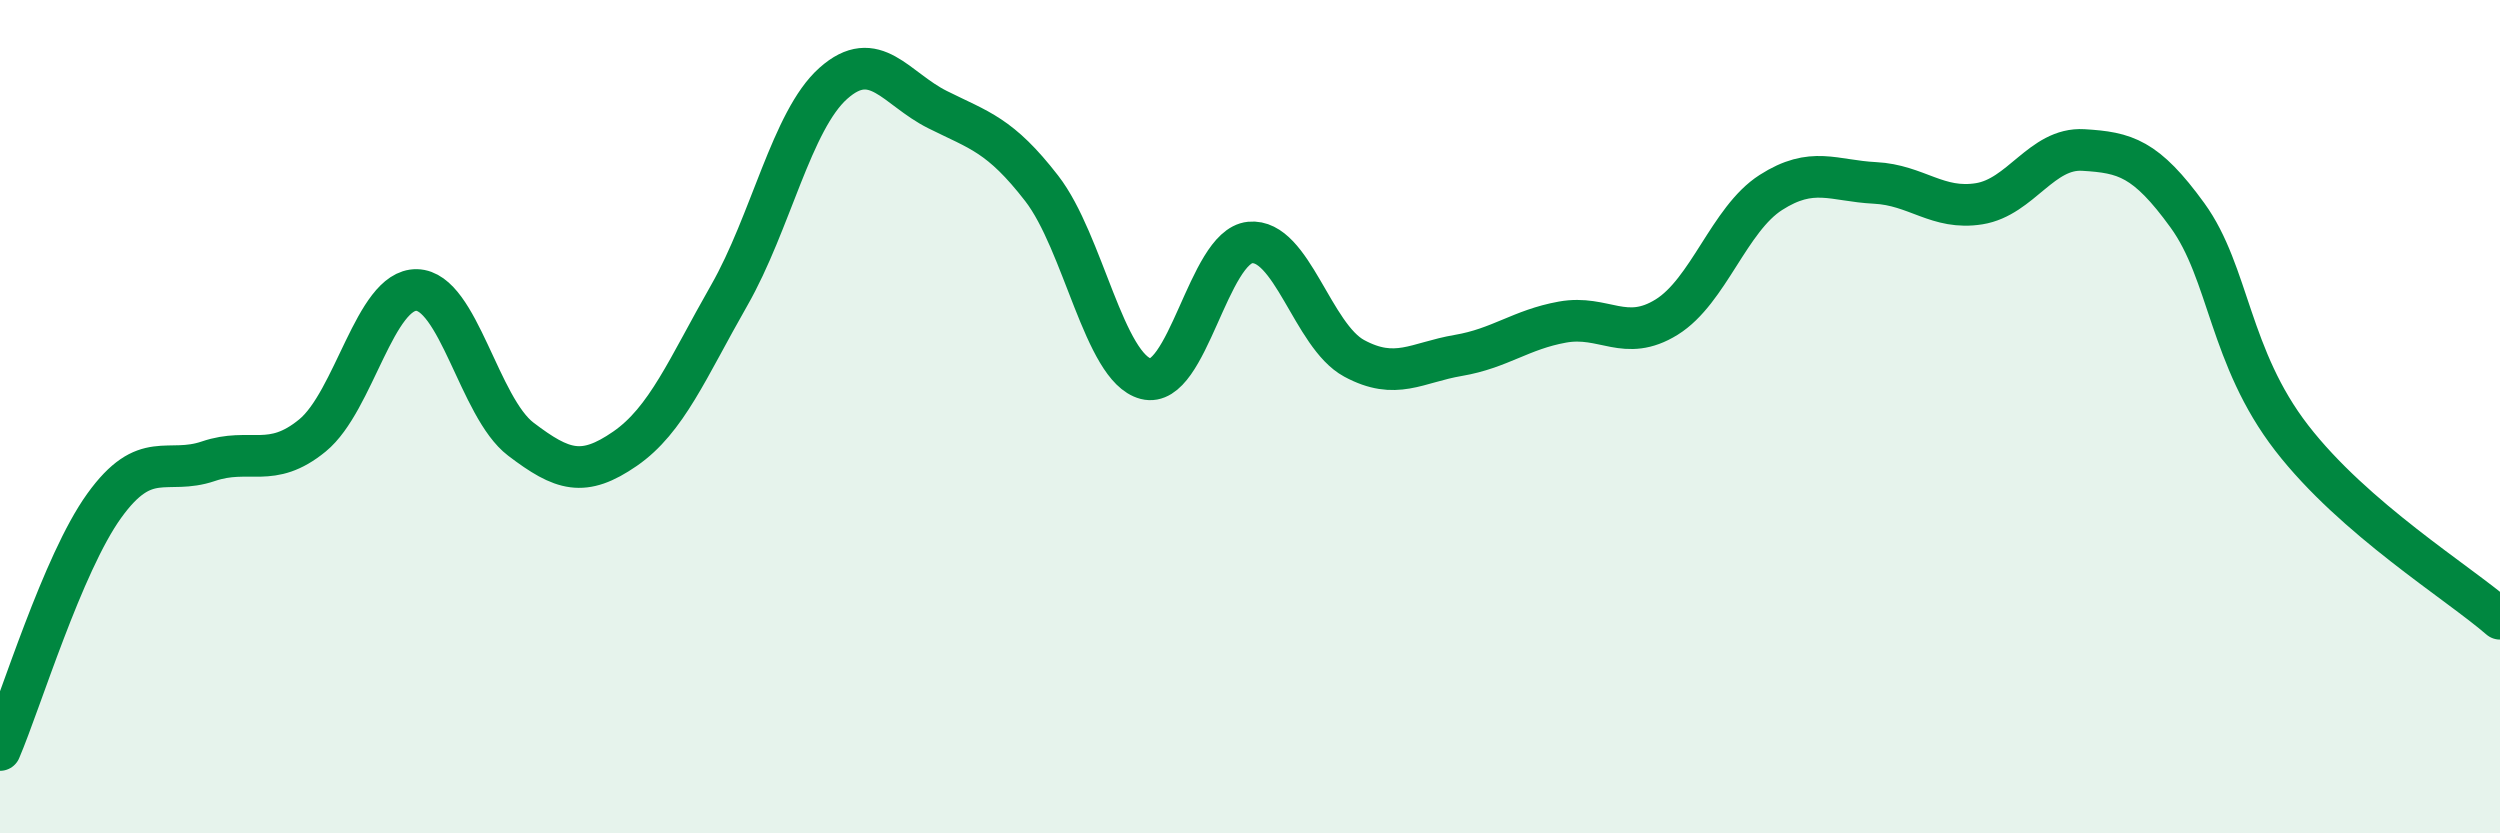
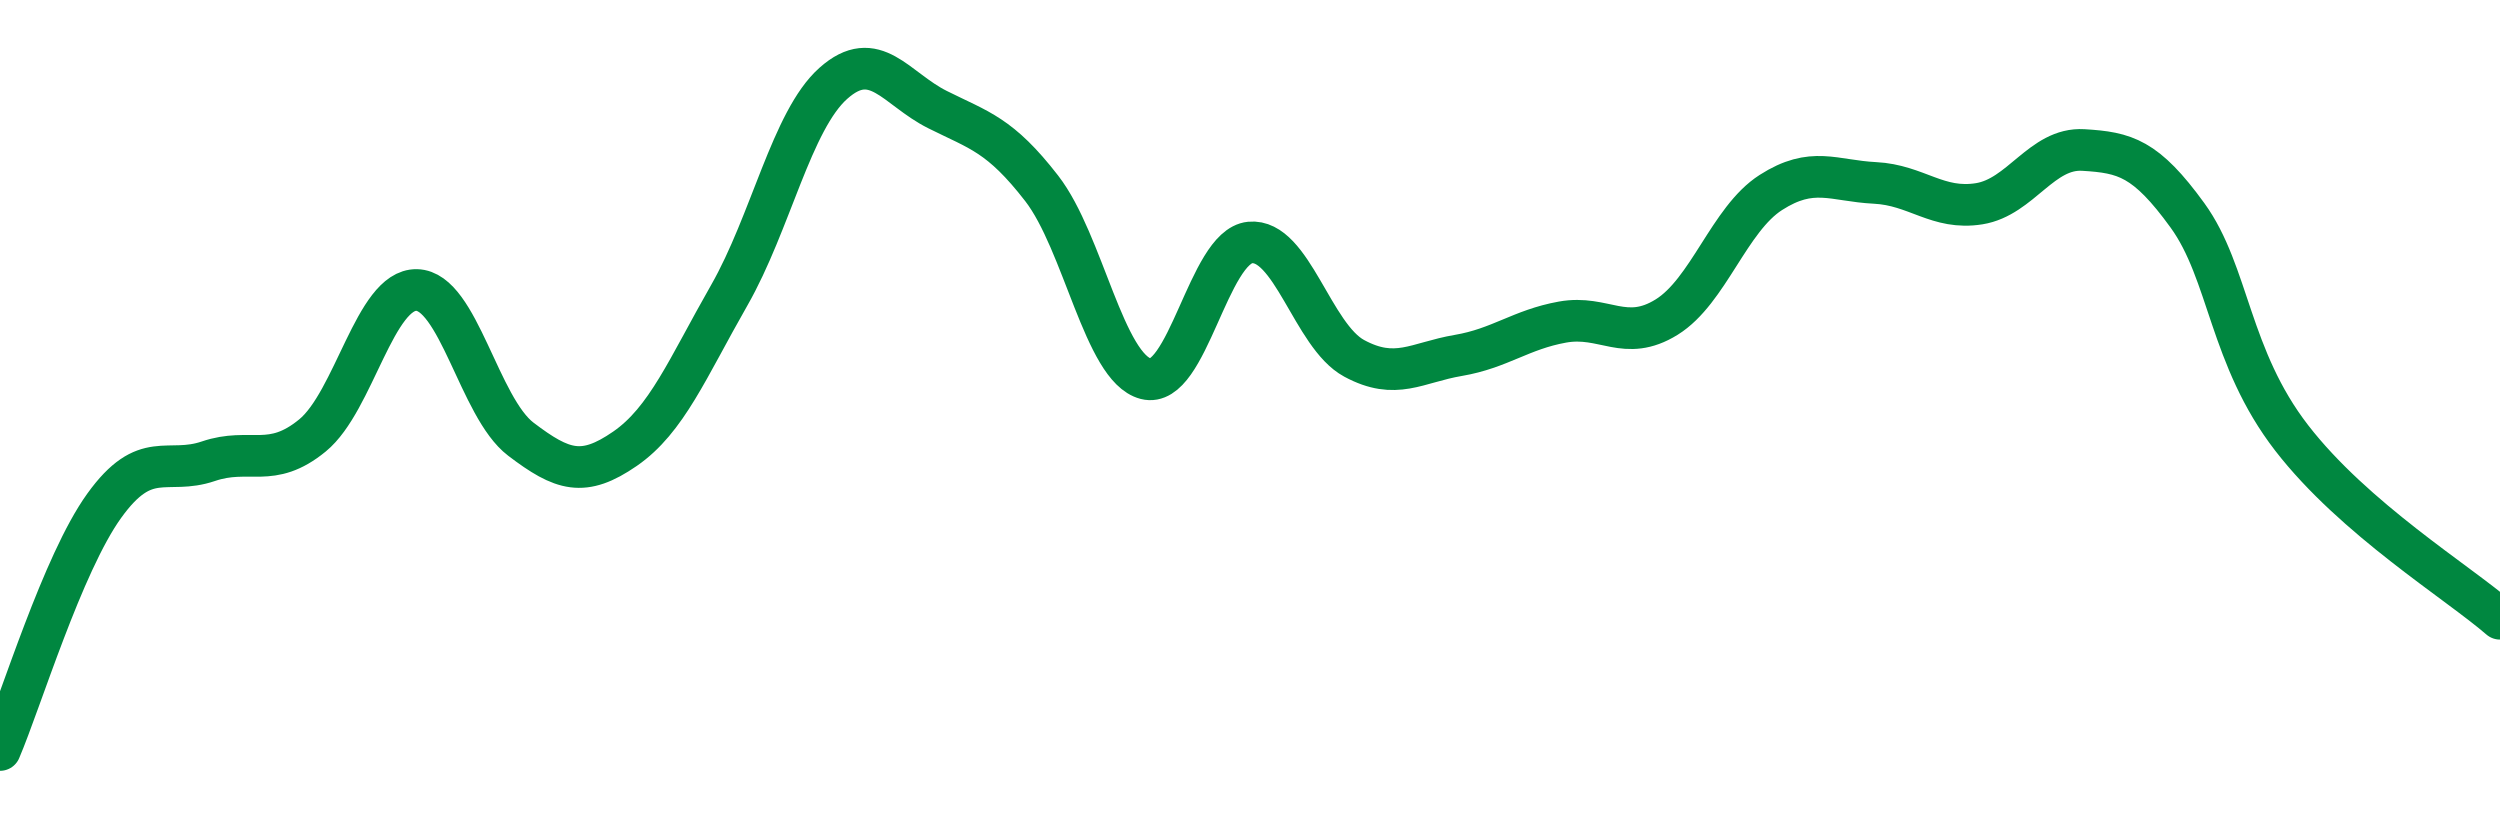
<svg xmlns="http://www.w3.org/2000/svg" width="60" height="20" viewBox="0 0 60 20">
-   <path d="M 0,18 C 0.5,16.83 1.5,13.53 2.5,12.14 C 3.5,10.75 4,11.41 5,11.07 C 6,10.73 6.5,11.27 7.5,10.45 C 8.5,9.63 9,6.94 10,6.96 C 11,6.98 11.5,9.78 12.5,10.54 C 13.5,11.3 14,11.46 15,10.77 C 16,10.08 16.5,8.84 17.5,7.09 C 18.5,5.34 19,2.89 20,2 C 21,1.11 21.5,2.13 22.5,2.63 C 23.5,3.13 24,3.23 25,4.52 C 26,5.81 26.5,8.83 27.5,9.09 C 28.5,9.35 29,5.92 30,5.82 C 31,5.72 31.5,8.06 32.5,8.6 C 33.5,9.14 34,8.7 35,8.53 C 36,8.36 36.5,7.91 37.5,7.73 C 38.5,7.55 39,8.23 40,7.61 C 41,6.99 41.5,5.26 42.5,4.62 C 43.5,3.98 44,4.34 45,4.39 C 46,4.44 46.5,5.05 47.5,4.89 C 48.5,4.73 49,3.54 50,3.6 C 51,3.66 51.5,3.79 52.5,5.17 C 53.5,6.55 53.5,8.57 55,10.51 C 56.5,12.45 59,13.98 60,14.85L60 20L0 20Z" fill="#008740" opacity="0.1" stroke-linecap="round" stroke-linejoin="round" />
  <path d="M 0,18 C 0.5,16.83 1.5,13.53 2.5,12.14 C 3.5,10.75 4,11.41 5,11.07 C 6,10.73 6.5,11.27 7.5,10.45 C 8.5,9.63 9,6.94 10,6.96 C 11,6.98 11.5,9.78 12.5,10.54 C 13.5,11.3 14,11.46 15,10.77 C 16,10.08 16.5,8.84 17.5,7.09 C 18.5,5.34 19,2.89 20,2 C 21,1.11 21.5,2.13 22.5,2.63 C 23.5,3.13 24,3.23 25,4.52 C 26,5.81 26.5,8.83 27.5,9.09 C 28.5,9.35 29,5.92 30,5.82 C 31,5.72 31.5,8.06 32.5,8.6 C 33.5,9.14 34,8.7 35,8.53 C 36,8.36 36.5,7.91 37.5,7.73 C 38.5,7.55 39,8.23 40,7.61 C 41,6.99 41.5,5.26 42.5,4.62 C 43.5,3.98 44,4.34 45,4.39 C 46,4.44 46.5,5.05 47.5,4.89 C 48.5,4.73 49,3.54 50,3.6 C 51,3.66 51.5,3.79 52.5,5.17 C 53.5,6.55 53.5,8.57 55,10.51 C 56.5,12.45 59,13.98 60,14.85" stroke="#008740" stroke-width="1" fill="none" stroke-linecap="round" stroke-linejoin="round" />
</svg>